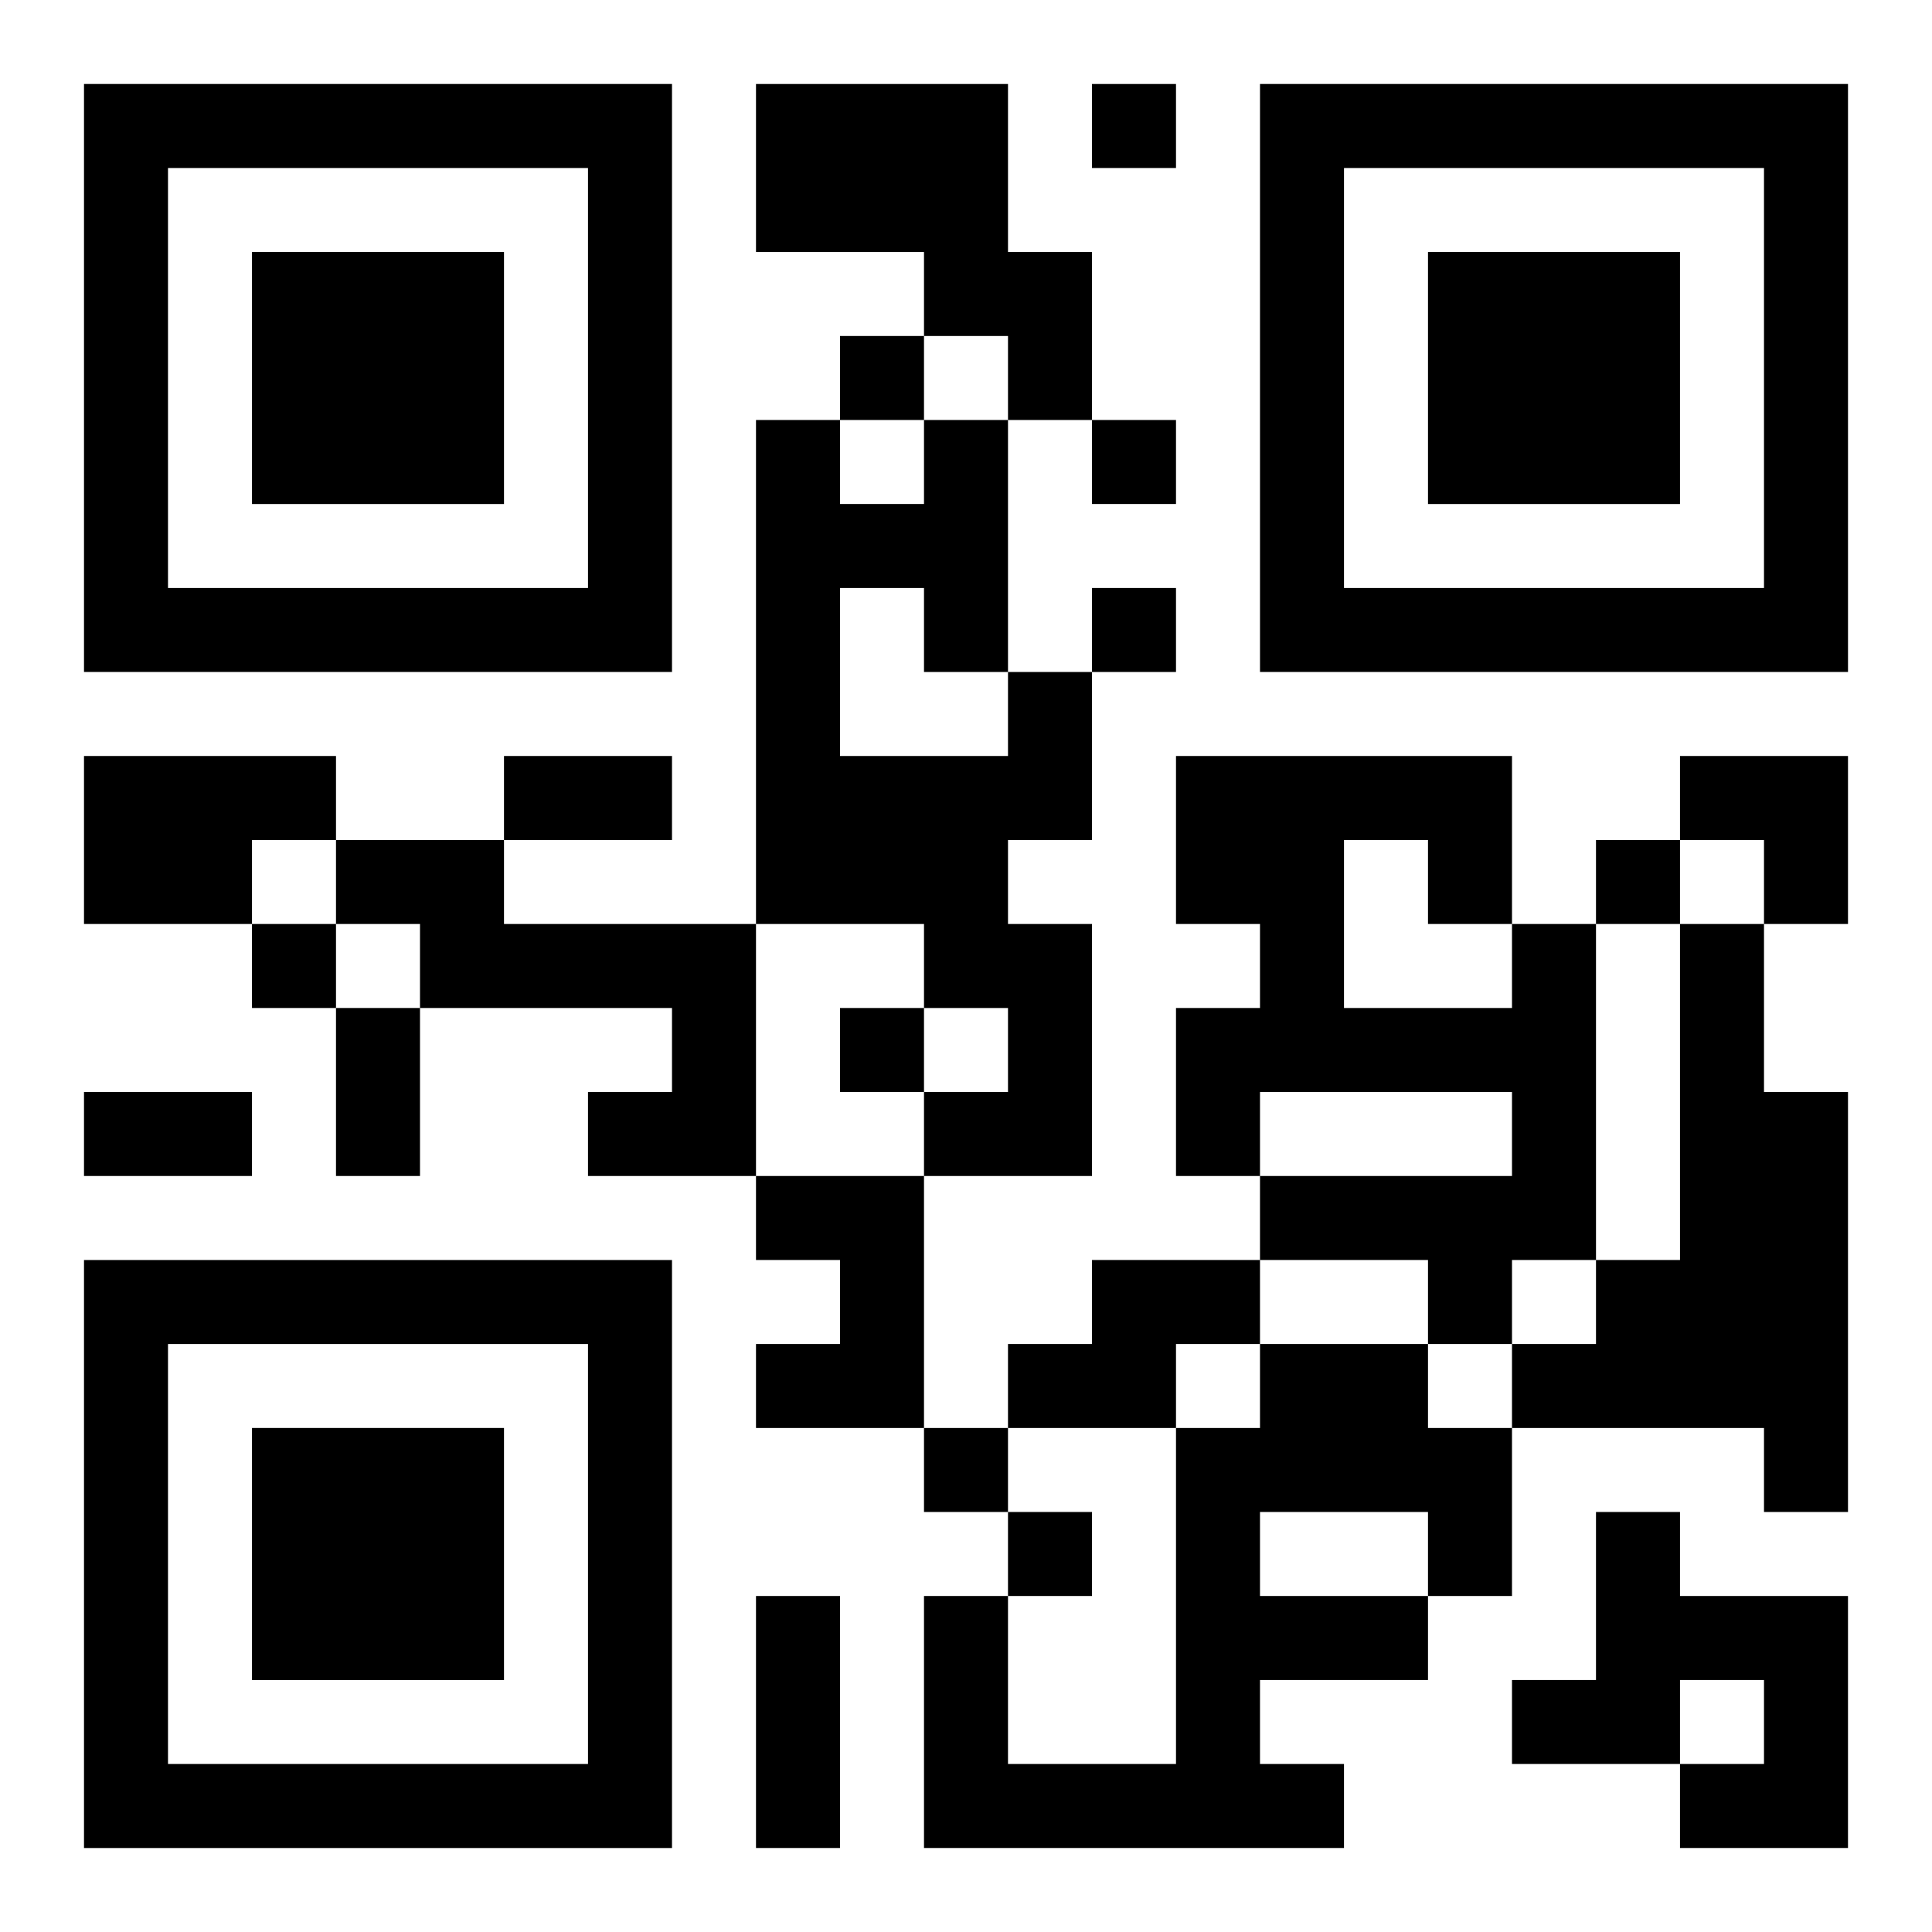
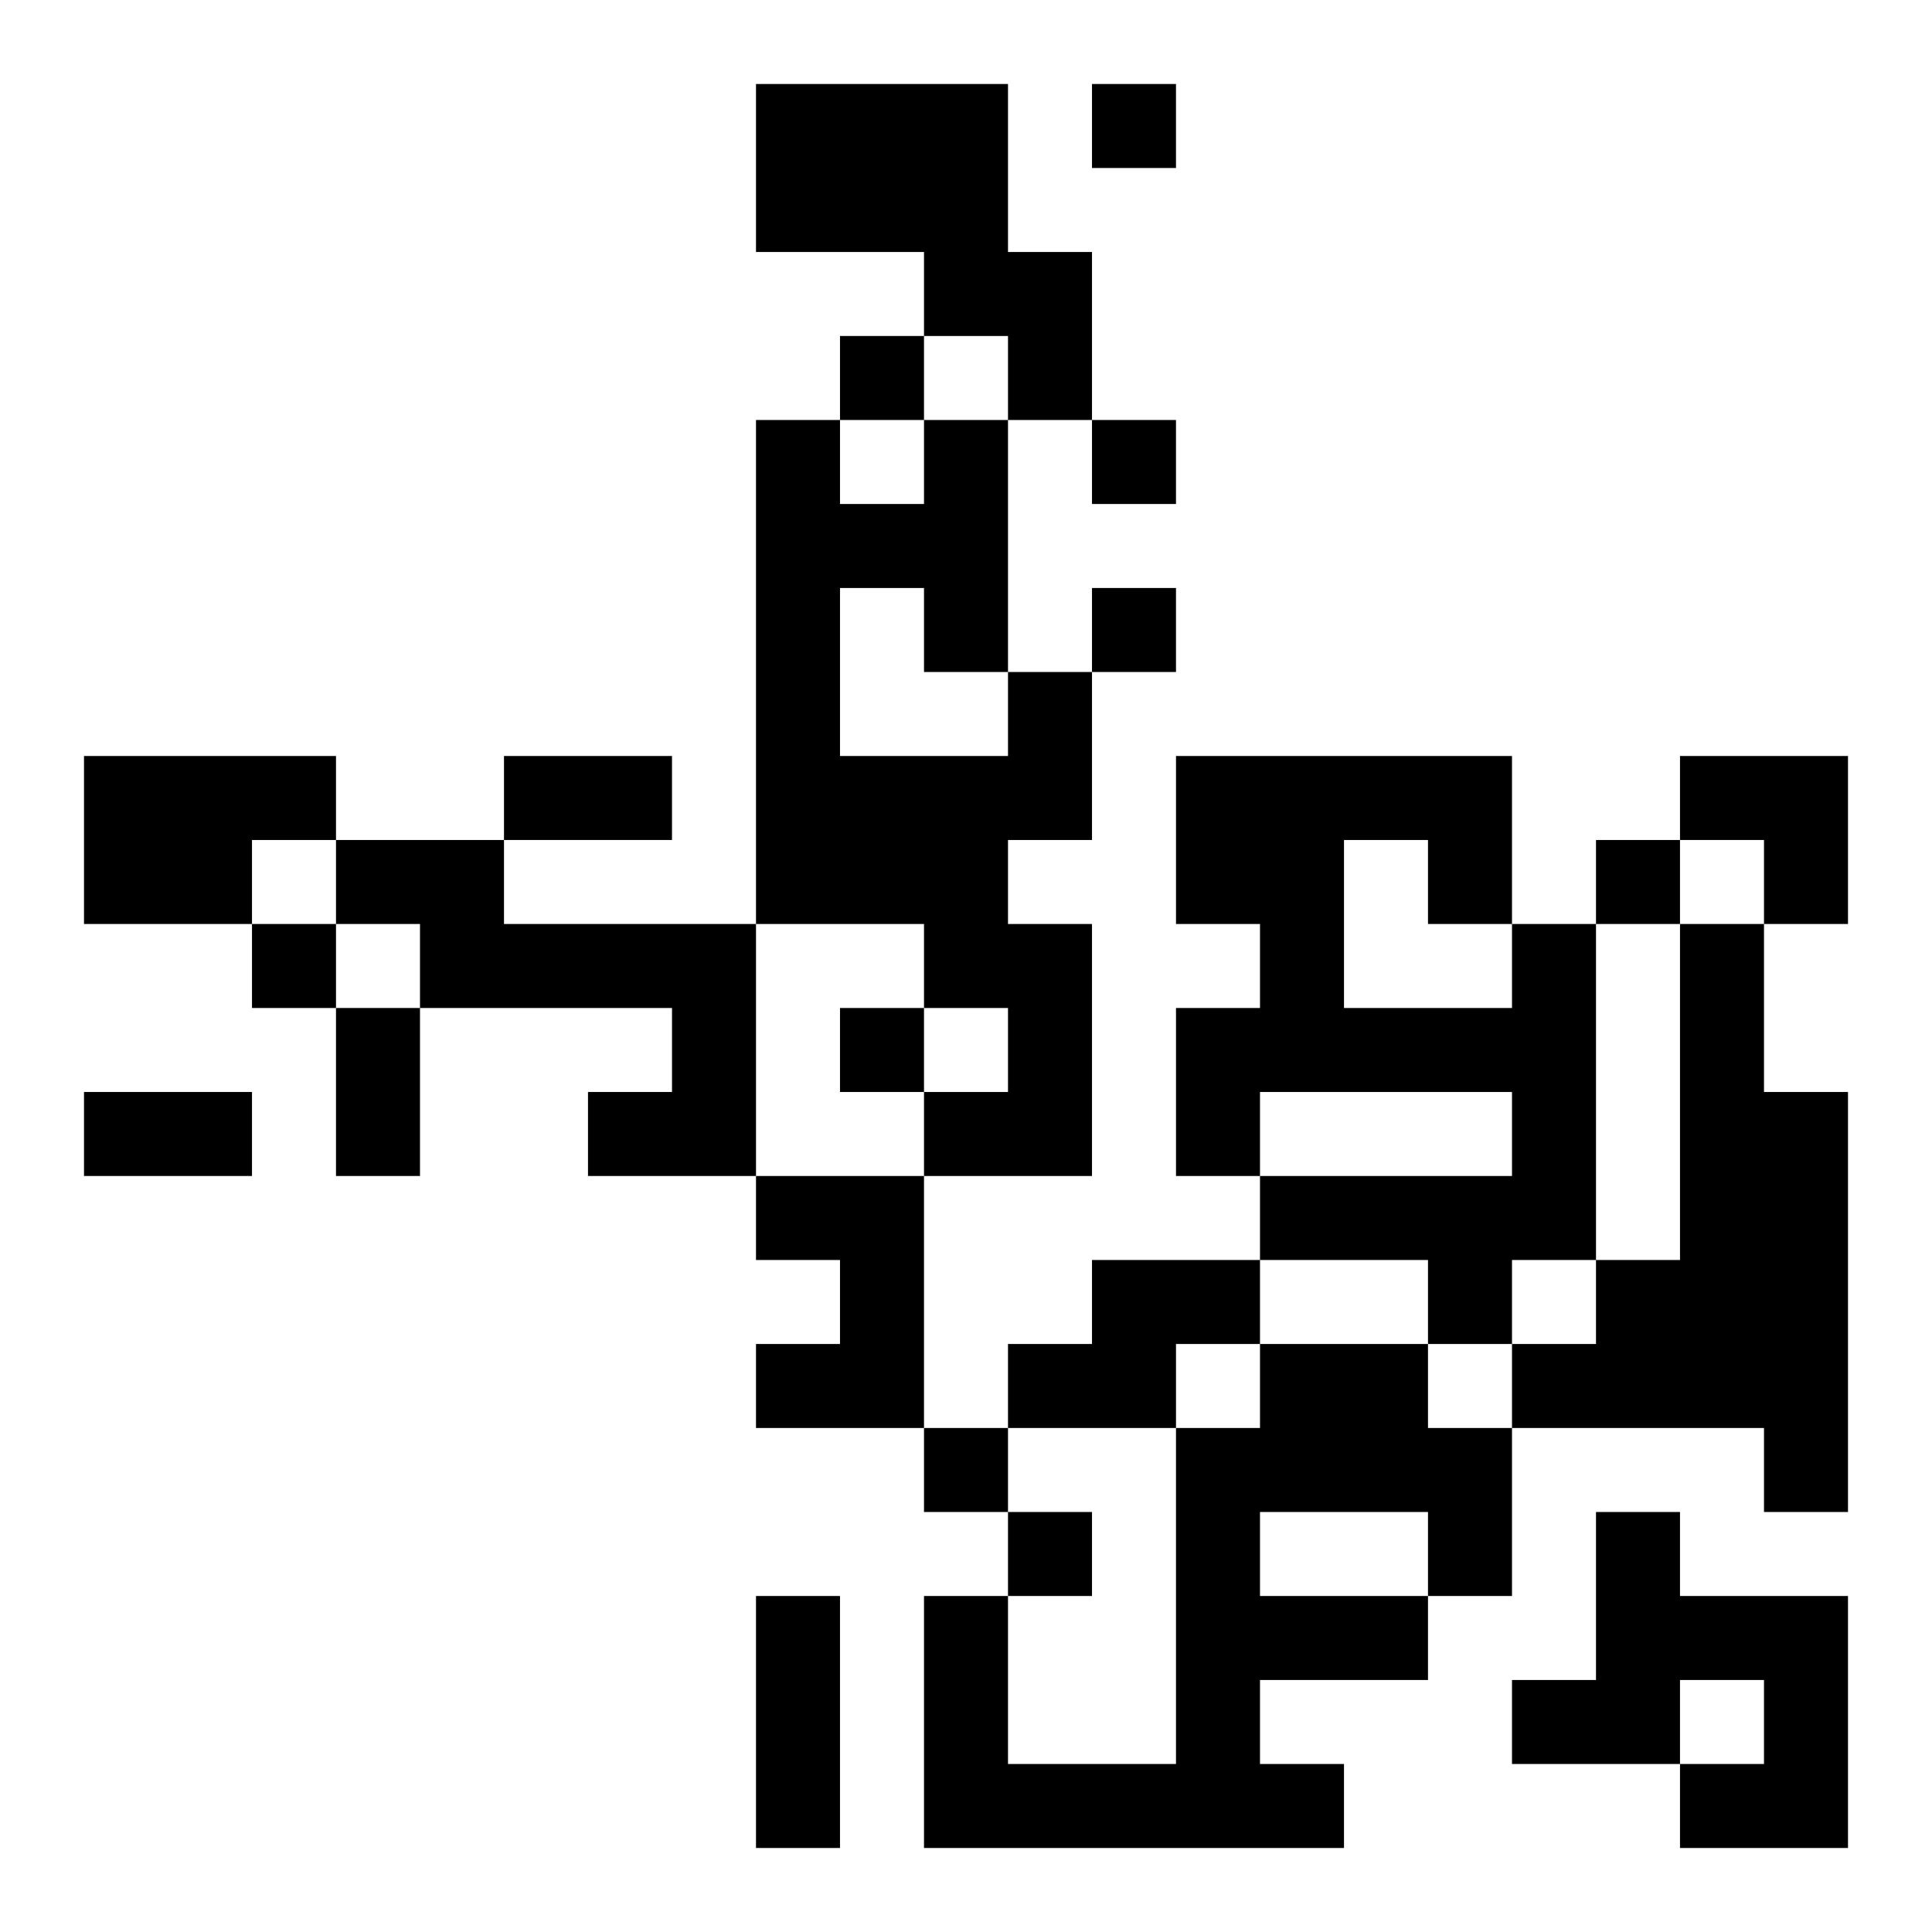
<svg xmlns="http://www.w3.org/2000/svg" xmlns:xlink="http://www.w3.org/1999/xlink" width="250" height="250" baseProfile="full" version="1.1" viewBox="-1 -1 23 23">
  <symbol id="a">
-     <path d="m0 7v7h7v-7h-7zm1 1h5v5h-5v-5zm1 1v3h3v-3h-3z" />
-   </symbol>
+     </symbol>
  <use y="-7" xlink:href="#a" />
  <use y="7" xlink:href="#a" />
  <use x="14" y="-7" xlink:href="#a" />
  <path d="m8 0h3v2h1v2h-1v-1h-1v-1h-2v-2m3 7h1v2h-1v1h1v3h-2v-1h1v-1h-1v-1h-2v-6h1v1h1v-1h1v3m-2-1v2h2v-1h-1v-1h-1m-9 2h3v1h-1v1h-2v-2m3 1h2v1h3v3h-2v-1h1v-1h-3v-1h-1v-1m14 1h1v4h-1v1h-1v-1h-2v-1h3v-1h-3v1h-1v-2h1v-1h-1v-2h4v2m-2-1v2h2v-1h-1v-1h-1m4 1h1v2h1v5h-1v-1h-3v-1h1v-1h1v-4m-11 3h2v3h-2v-1h1v-1h-1v-1m4 1h2v1h-1v1h-2v-1h1v-1m2 1h2v1h1v2h-1v1h-2v1h1v1h-5v-3h1v2h2v-4h1v-1m0 2v1h2v-1h-2m4 0h1v1h2v3h-2v-1h1v-1h-1v1h-2v-1h1v-2m-6-17v1h1v-1h-1m-3 3v1h1v-1h-1m3 1v1h1v-1h-1m0 2v1h1v-1h-1m6 3v1h1v-1h-1m-16 1v1h1v-1h-1m7 1v1h1v-1h-1m1 5v1h1v-1h-1m1 1v1h1v-1h-1m-6-9h2v1h-2v-1m-2 3h1v2h-1v-2m-3 1h2v1h-2v-1m8 6h1v3h-1v-3m11-10h2v2h-1v-1h-1z" />
</svg>